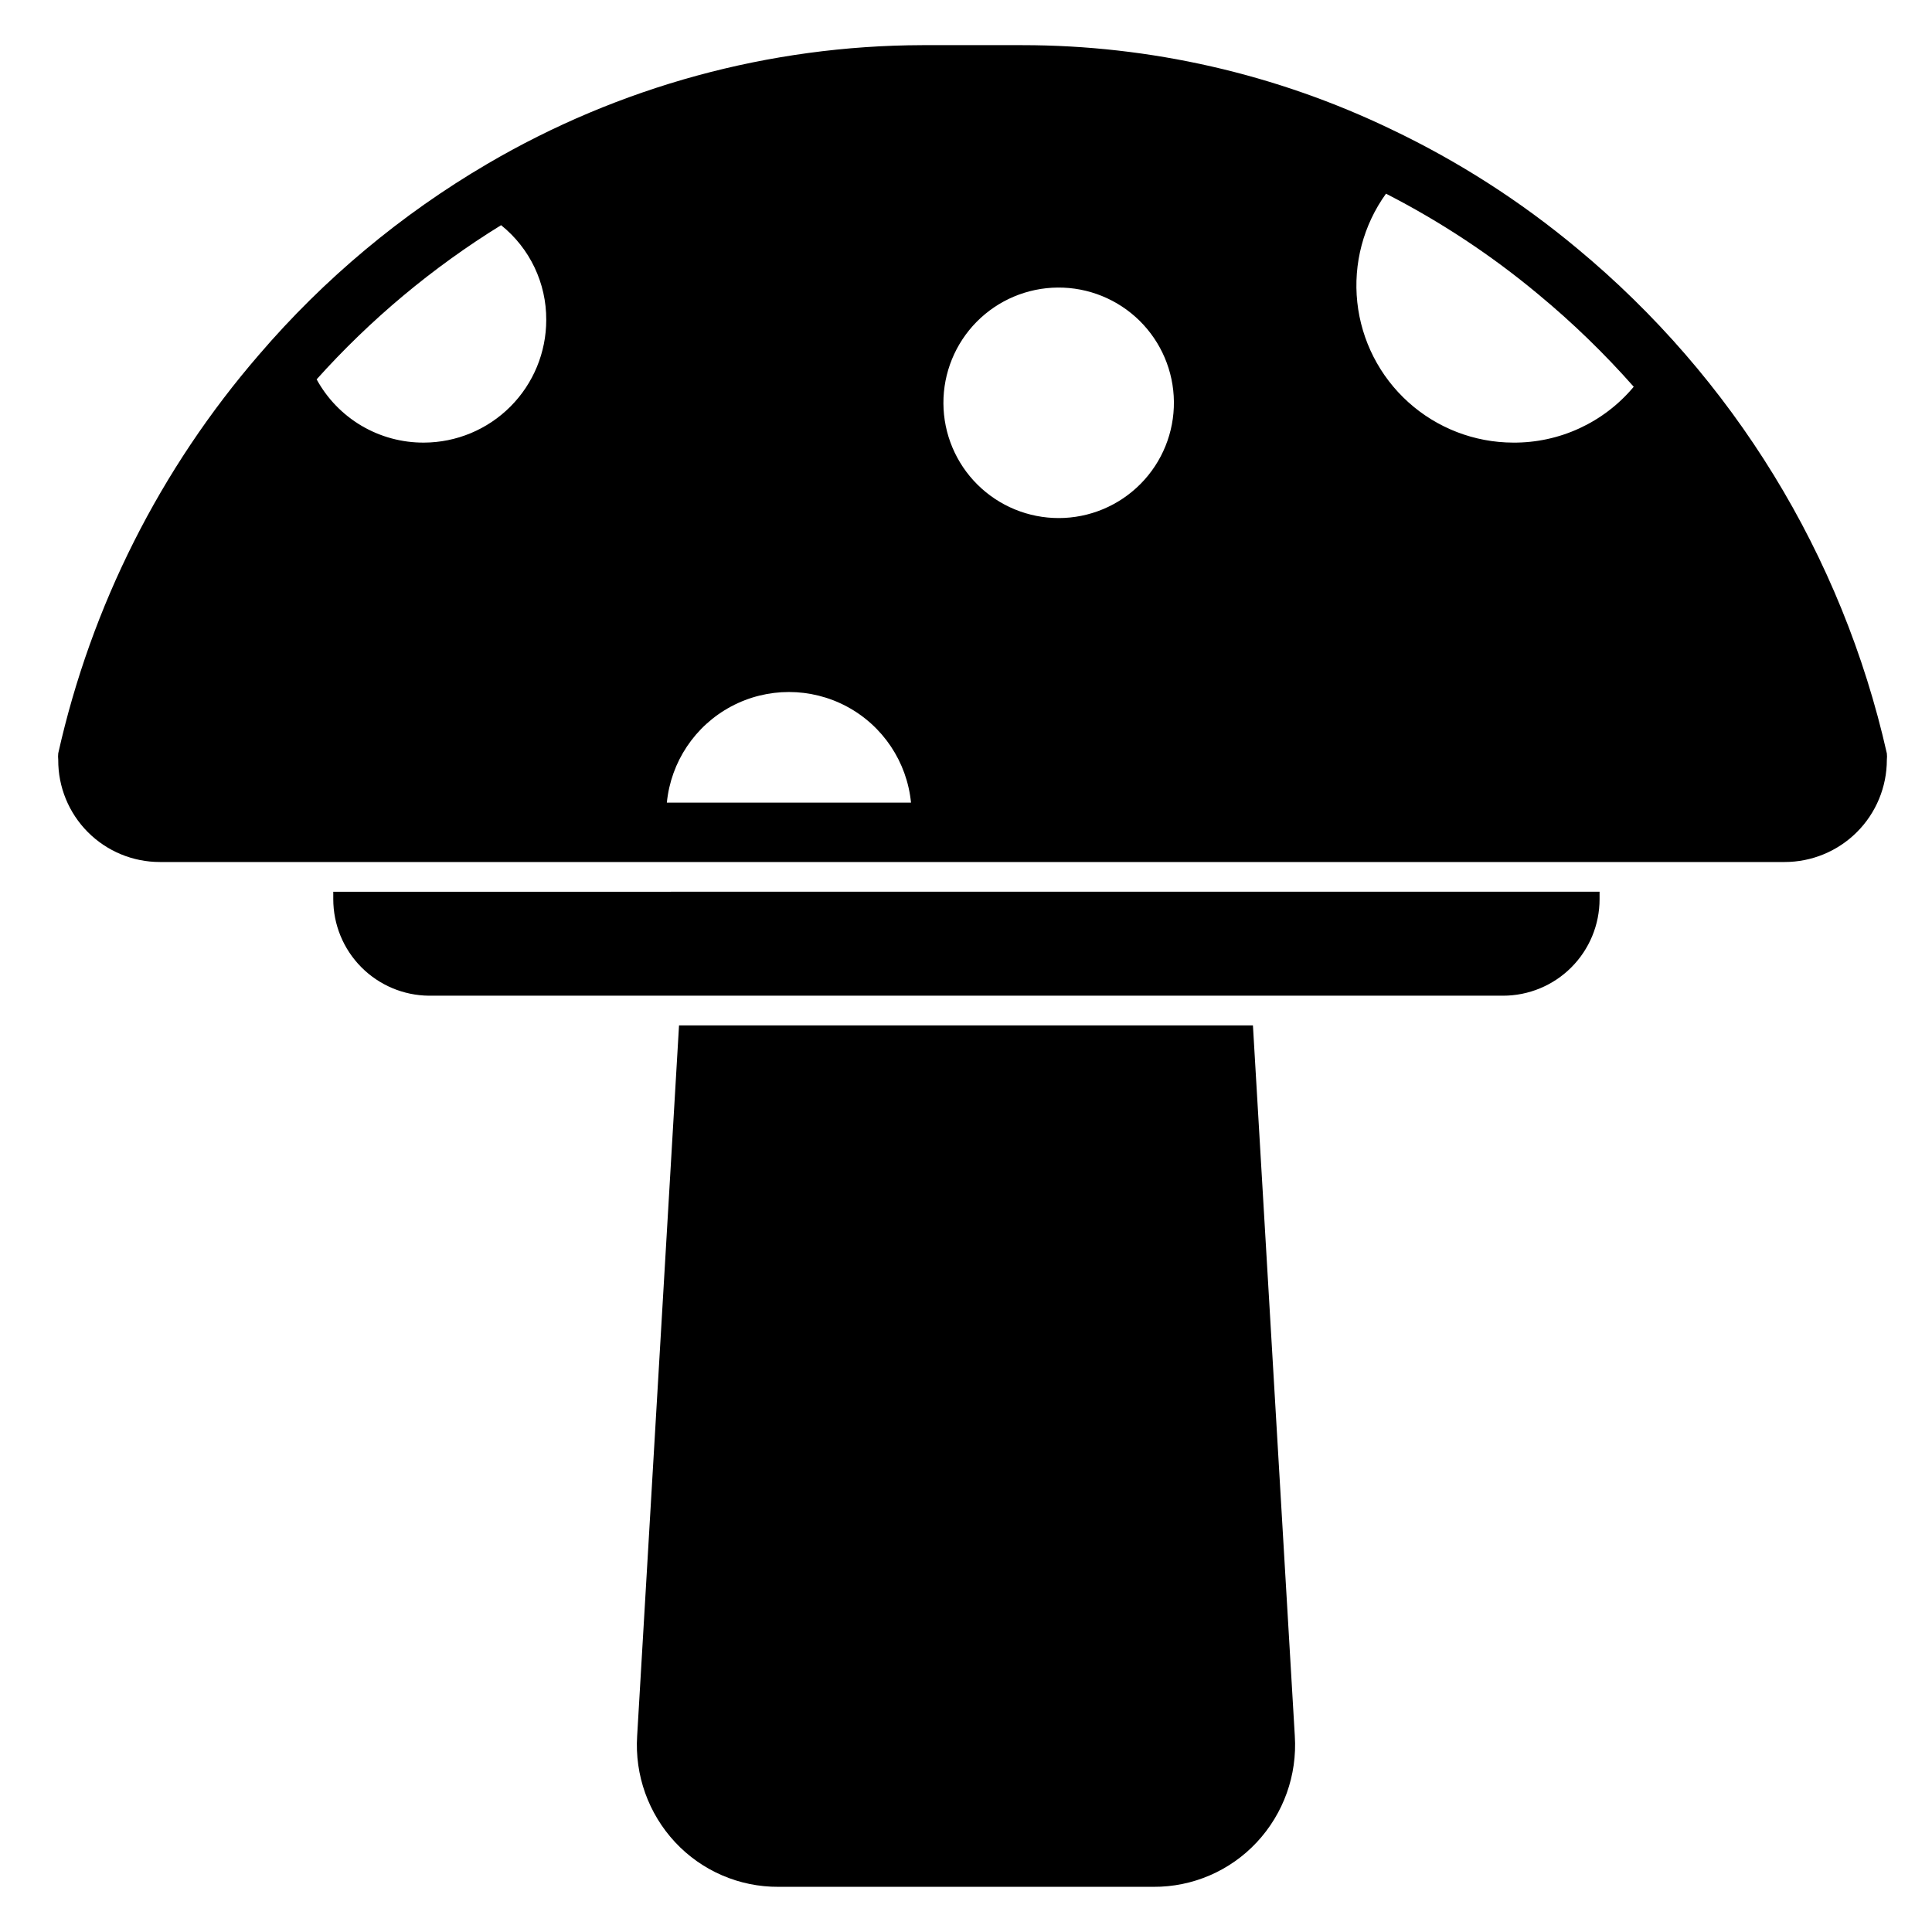
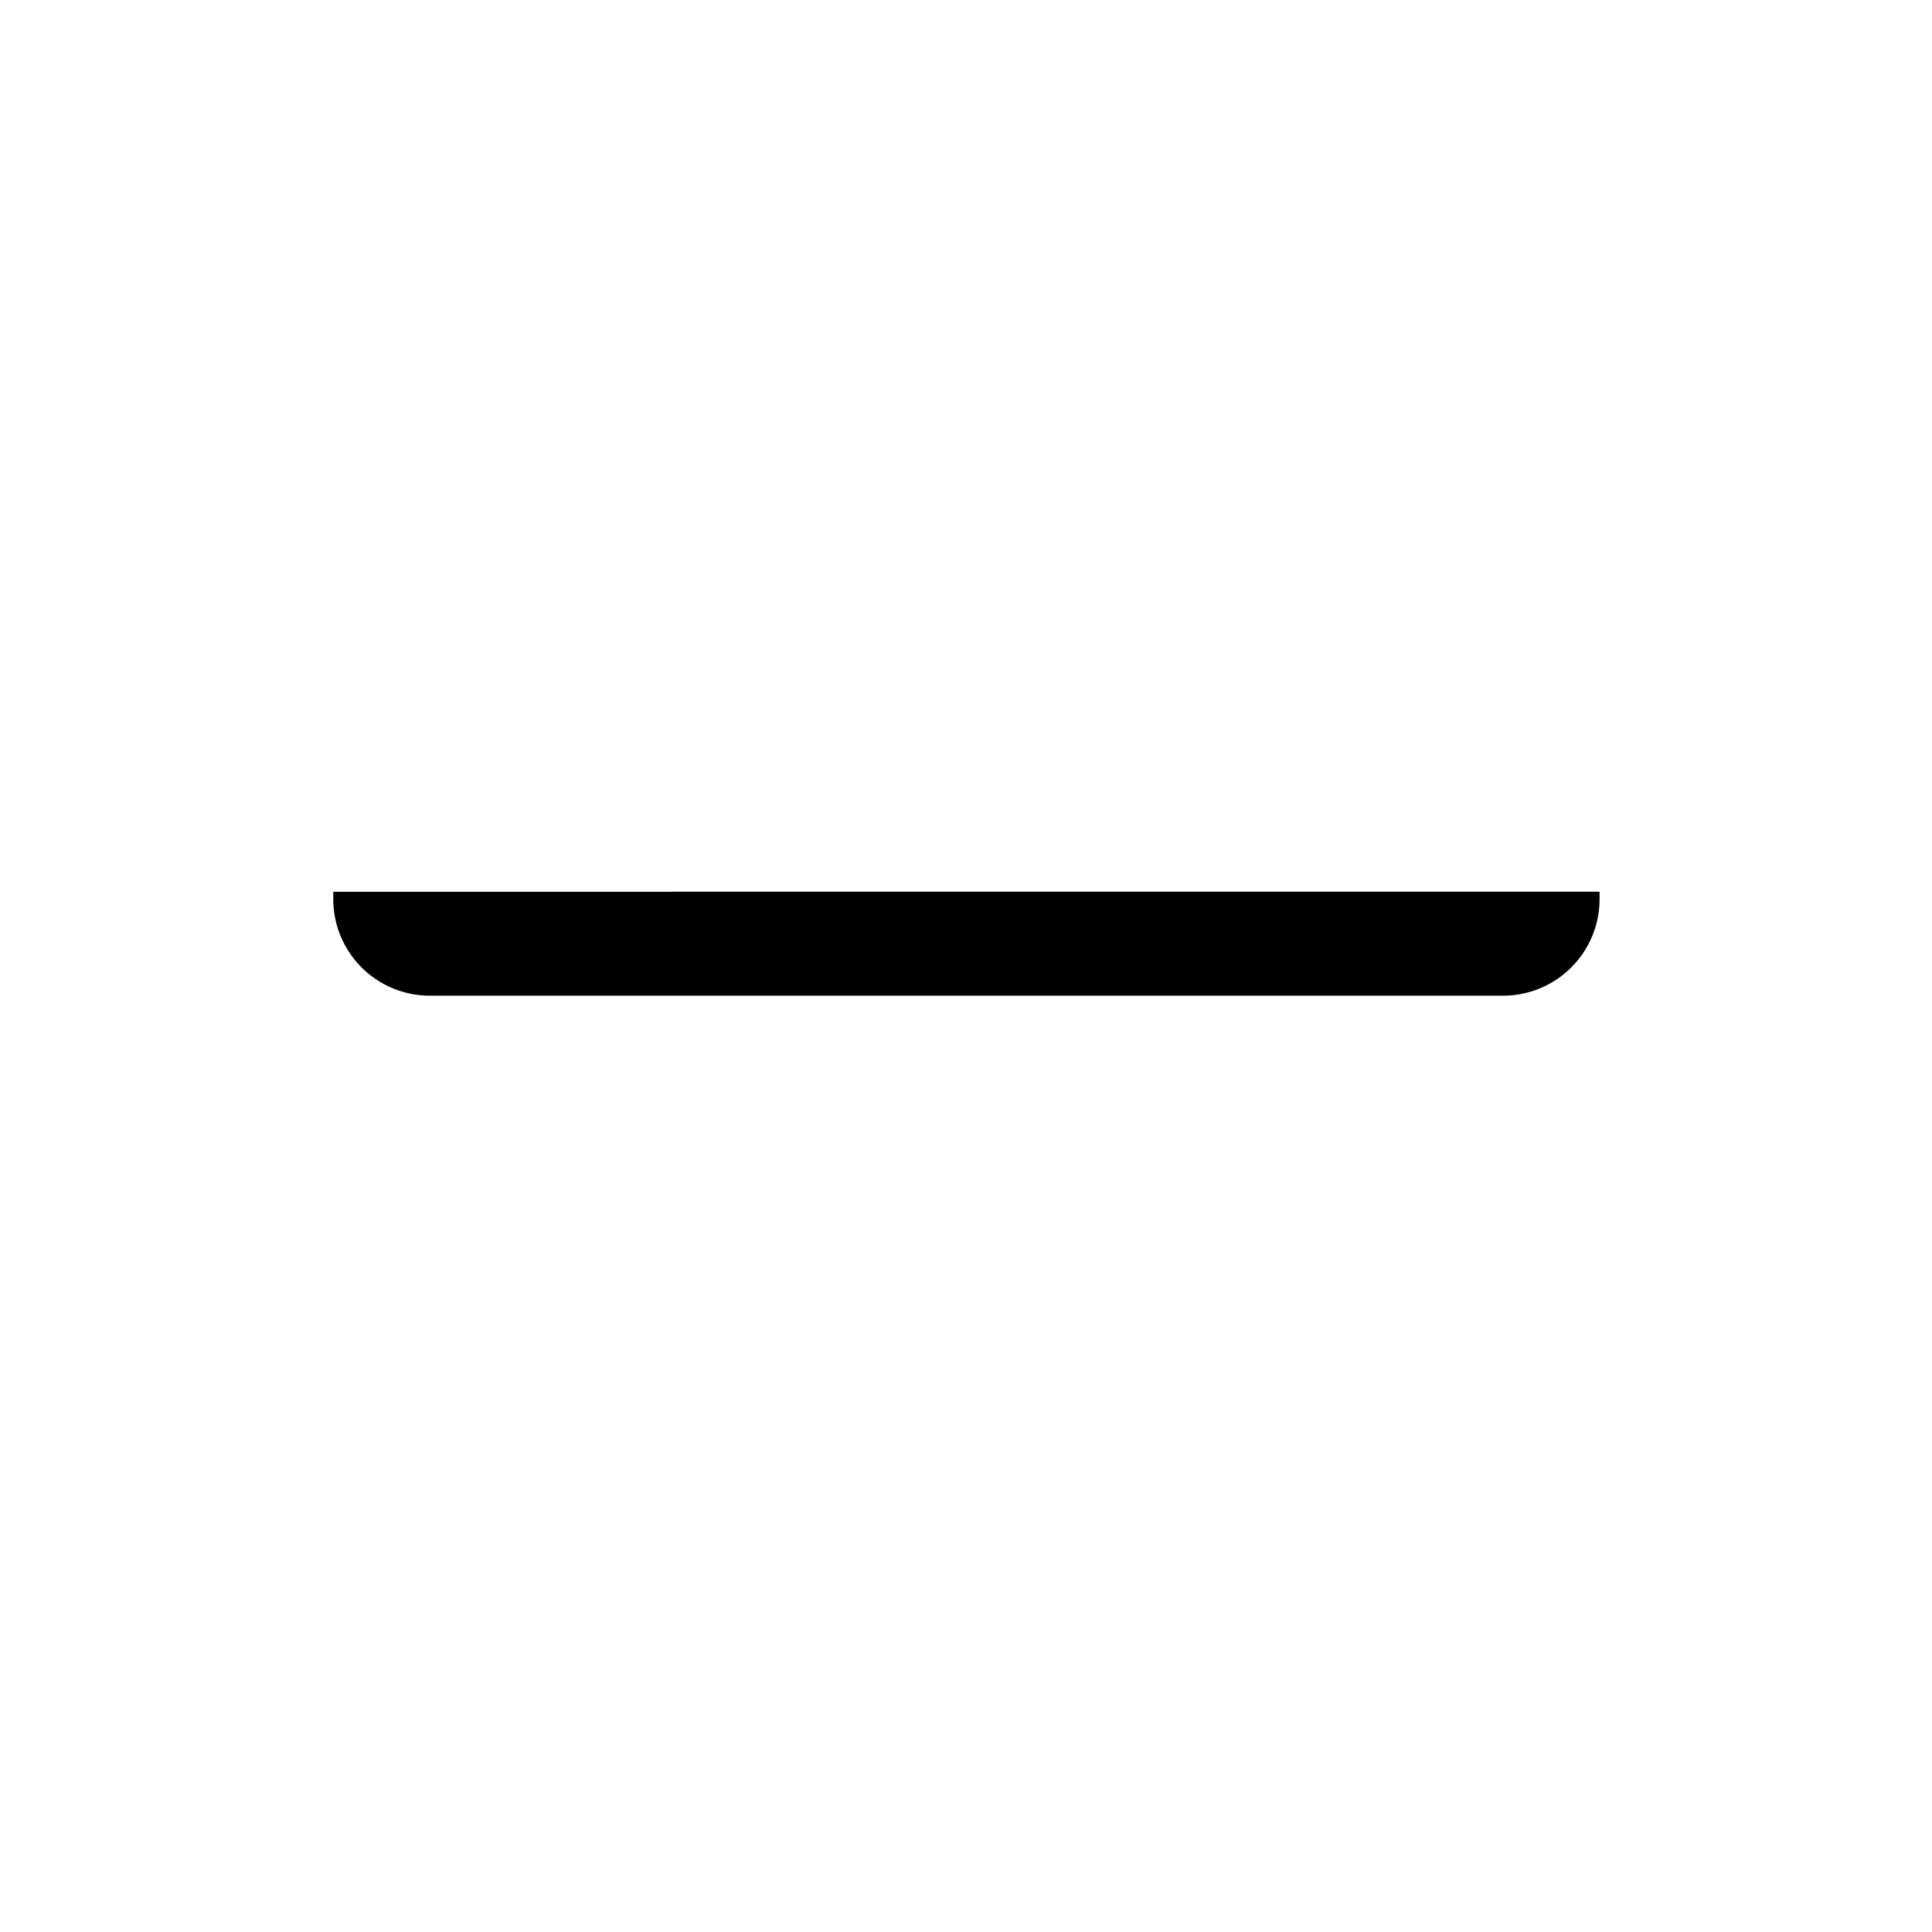
<svg xmlns="http://www.w3.org/2000/svg" fill="#000000" width="800px" height="800px" version="1.1" viewBox="144 144 512 512">
  <g>
-     <path d="m644.03 343.64c-11.824-52.461-40.695-99.52-82.105-133.83-14.992-12.504-31.496-23.082-49.121-31.484-30.547-14.723-64.02-22.363-97.93-22.359h-26.449c-40.551 0.102-80.348 10.969-115.32 31.488-22.812 13.379-43.246 30.457-60.457 50.539-26.188 30.281-44.469 66.574-53.215 105.64-0.062 0.574-0.062 1.156 0 1.73-0.043 7.168 2.777 14.055 7.828 19.137 5.055 5.086 11.926 7.941 19.094 7.941h430.6c7.18 0 14.066-2.852 19.148-7.93 5.078-5.078 7.93-11.969 7.93-19.148 0.062-0.574 0.062-1.156 0-1.73zm-387.7-82.344c-5.812 0.027-11.52-1.516-16.523-4.465-5-2.953-9.113-7.203-11.895-12.301 14.254-15.887 30.719-29.648 48.883-40.855 7.613 6.102 12.02 15.352 11.965 25.109 0 8.609-3.414 16.867-9.492 22.961-6.082 6.098-14.332 9.531-22.938 9.551zm64.391 95.41c1.066-10.805 7.457-20.363 17.031-25.48 9.574-5.113 21.07-5.113 30.648 0 9.574 5.117 15.961 14.676 17.027 25.48zm103.91-75.414c-8.086 0.02-15.852-3.168-21.59-8.863-5.742-5.695-8.988-13.438-9.027-21.523-0.043-8.086 3.125-15.859 8.805-21.617 5.684-5.754 13.414-9.02 21.5-9.082 8.086-0.062 15.867 3.086 21.637 8.75 5.769 5.668 9.059 13.391 9.141 21.477 0.086 8.156-3.094 16.004-8.832 21.801s-13.555 9.059-21.711 9.059zm120.36-19.996c-10.254-0.027-20.141-3.836-27.762-10.703-7.621-6.863-12.441-16.301-13.535-26.496-1.094-10.199 1.613-20.441 7.606-28.77 14.406 7.375 27.953 16.324 40.383 26.688 9.051 7.488 17.5 15.676 25.27 24.48-7.922 9.484-19.68 14.918-32.039 14.801z" />
-     <path d="m323.95 415.74-11.098 188.3c-0.664 10.379 2.981 20.574 10.074 28.18 7.082 7.59 17.016 11.871 27.395 11.809h99.348c10.379 0.062 20.312-4.219 27.395-11.809 7.094-7.606 10.738-17.801 10.074-28.18l-11.098-188.3z" />
    <path d="m232.32 380.32v1.969-0.004c0 6.746 2.664 13.219 7.41 18.008 4.746 4.793 11.195 7.516 17.938 7.578h284.65c6.785 0 13.293-2.695 18.09-7.492 4.801-4.801 7.496-11.309 7.496-18.094v-1.969z" />
  </g>
</svg>